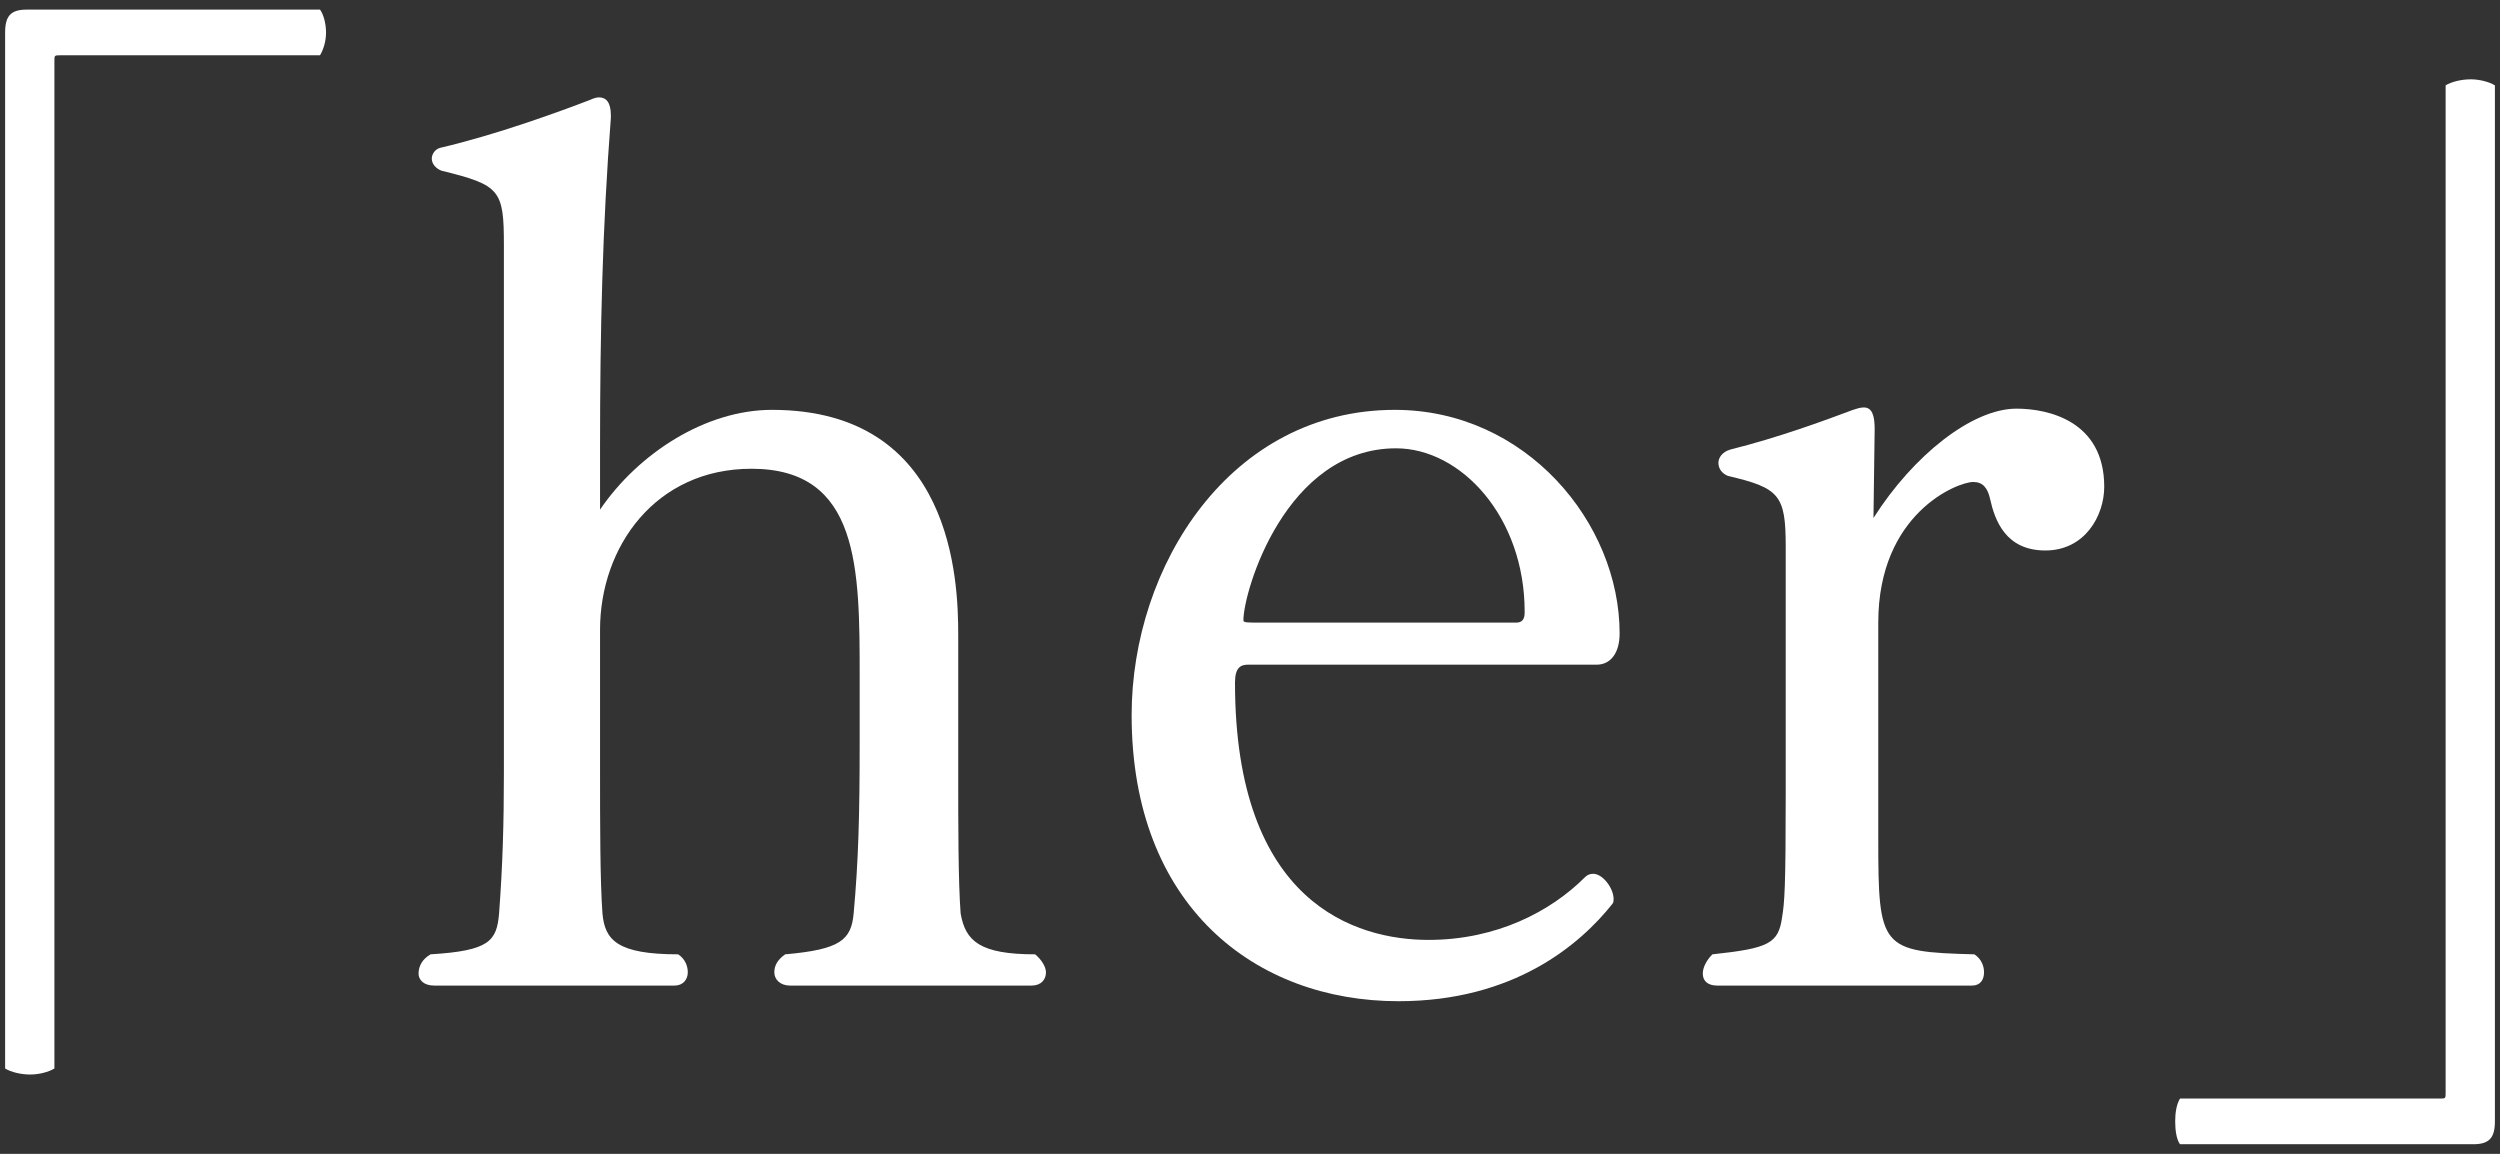
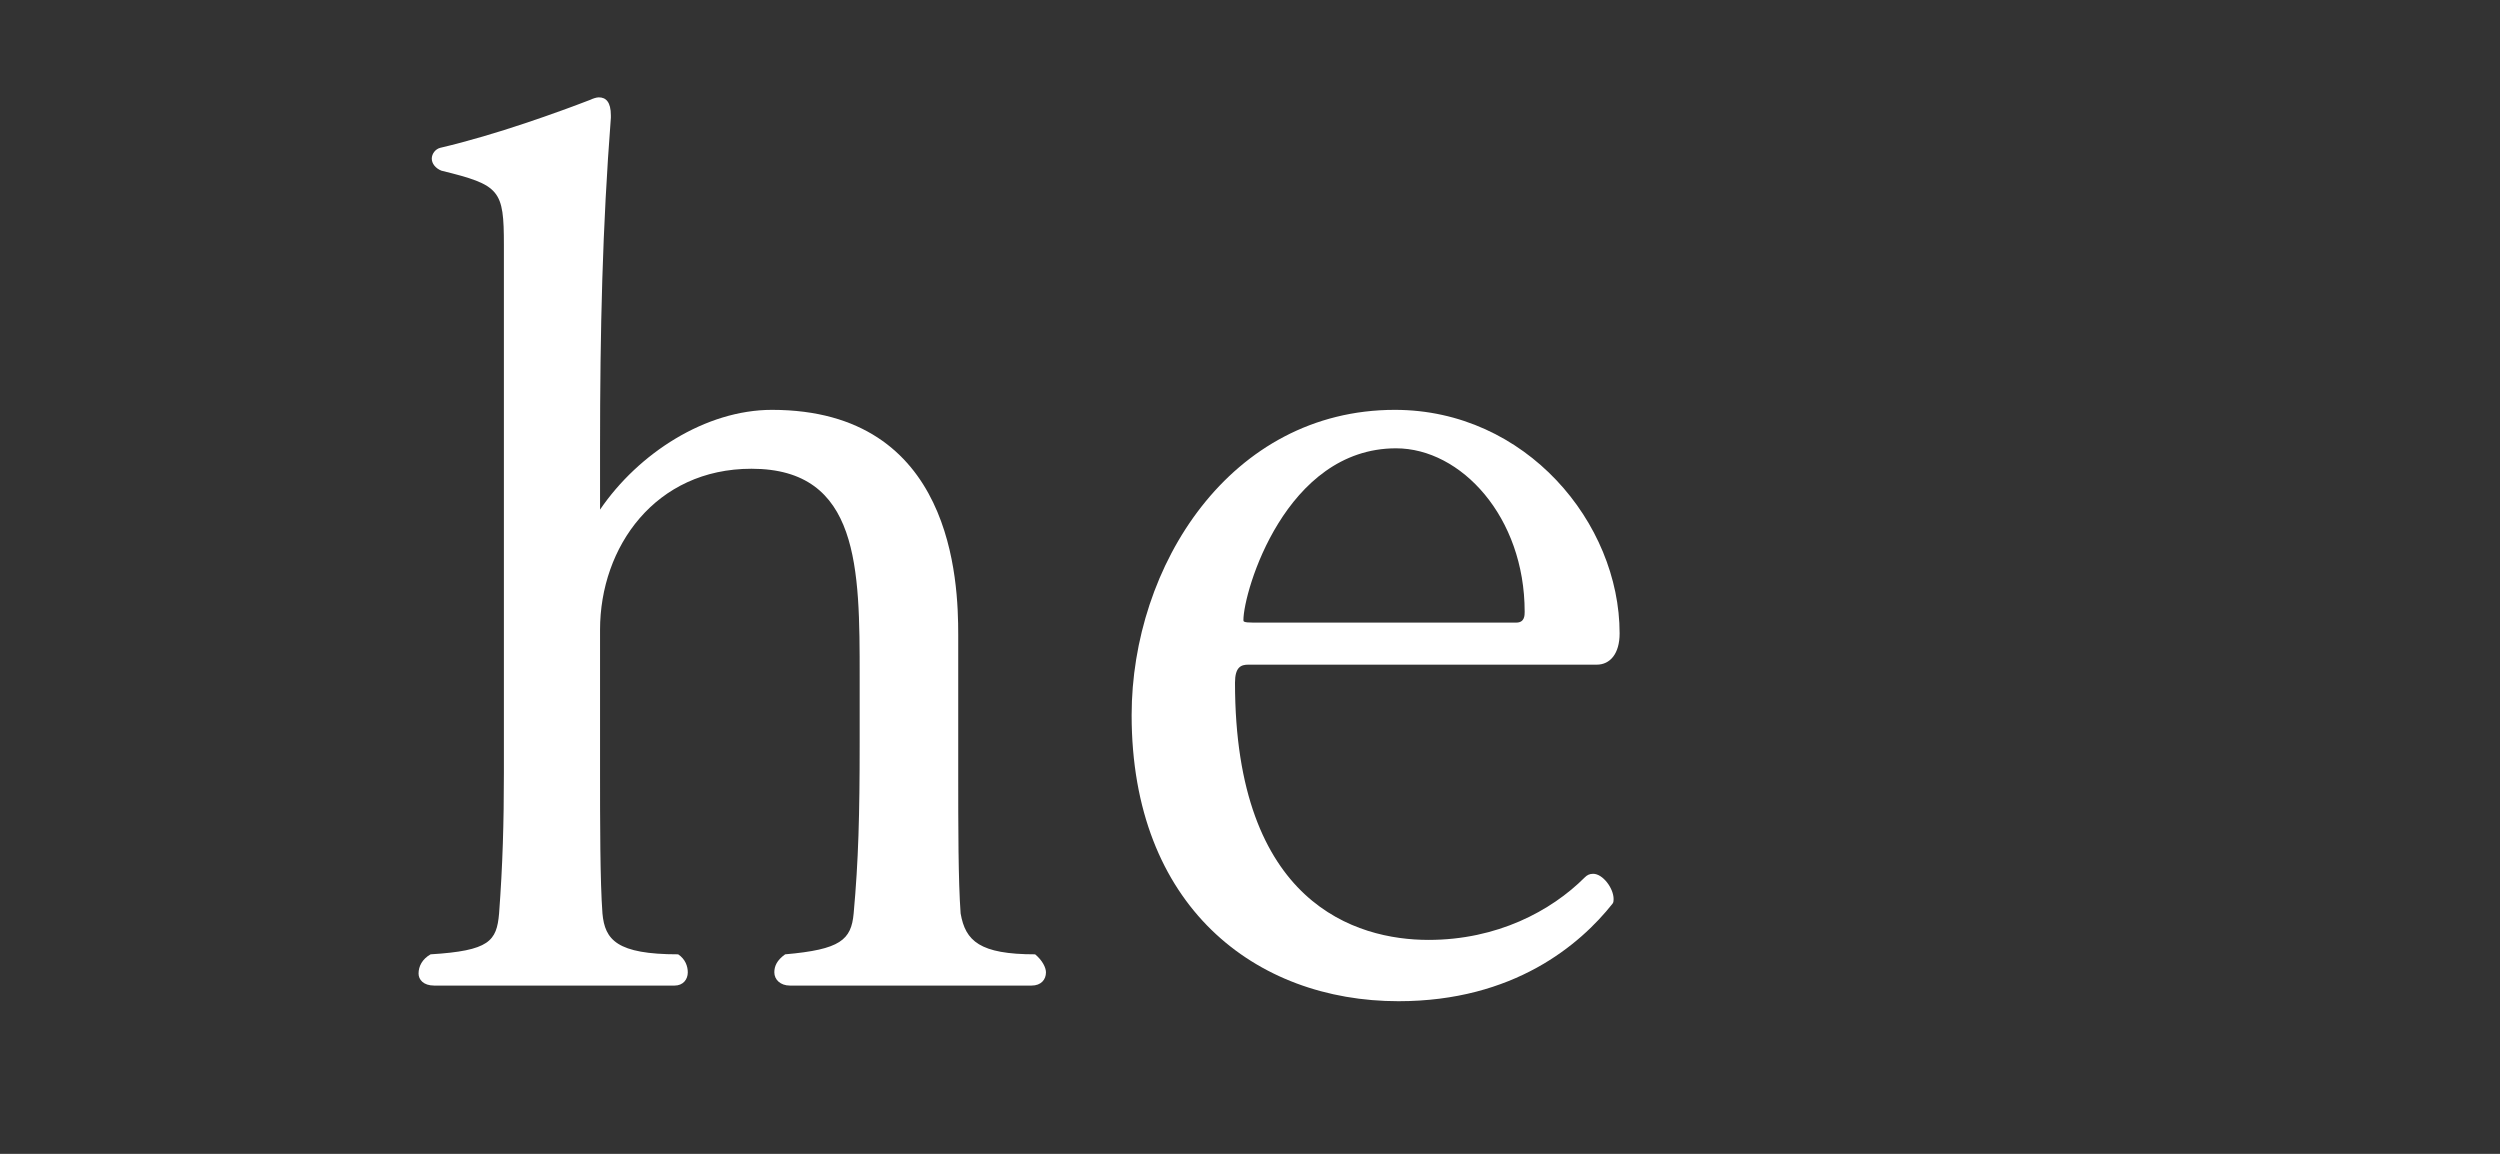
<svg xmlns="http://www.w3.org/2000/svg" width="104" height="48" viewBox="0 0 104 48" fill="none">
  <rect x="0" y="0" width="104" height="48" fill="#333333" stroke="none" />
-   <path d="M102.888 47.6H90.688C90.538 47.4 90.488 47 90.488 46.65C90.488 46.3 90.538 45.95 90.688 45.7H101.488C101.738 45.7 101.738 45.7 101.738 45.45V3.55C101.988 3.4 102.388 3.3 102.788 3.3C103.138 3.3 103.538 3.4 103.788 3.55V46.65C103.788 47.35 103.538 47.6 102.888 47.6Z" fill="white" />
-   <path d="M82.036 41H71.436C71.036 41 70.836 40.8 70.836 40.5C70.836 40.25 70.986 39.95 71.236 39.7C73.586 39.45 73.986 39.25 74.136 38.15C74.236 37.55 74.286 36.95 74.286 33V22.75C74.286 20.6 74.036 20.3 71.886 19.8C71.636 19.7 71.486 19.5 71.486 19.25C71.486 19.05 71.636 18.8 71.986 18.7C73.986 18.2 75.886 17.5 77.086 17.05C77.236 17 77.386 16.95 77.536 16.95C77.886 16.95 77.986 17.3 77.986 17.85L77.936 21.55C79.586 18.95 82.036 17 83.886 17C85.186 17 87.536 17.5 87.536 20.25C87.536 21.45 86.736 22.9 85.086 22.9C83.436 22.9 82.986 21.65 82.786 20.75C82.686 20.3 82.486 20.05 82.086 20.05C81.436 20.05 78.136 21.35 78.136 25.9V32.3C78.136 33.1 78.136 34 78.136 34.9C78.136 39.45 78.236 39.6 82.136 39.7C82.436 39.9 82.536 40.2 82.536 40.45C82.536 40.75 82.386 41 82.036 41Z" fill="white" />
  <path d="M66.426 27.65H51.926C51.626 27.65 51.376 27.75 51.376 28.4C51.376 37.6 56.426 39.1 59.426 39.1C62.276 39.1 64.526 37.9 65.926 36.5C66.026 36.4 66.126 36.35 66.276 36.35C66.676 36.35 67.126 36.95 67.126 37.4C67.126 37.45 67.126 37.55 67.076 37.6C65.726 39.3 62.976 41.65 58.176 41.65C52.226 41.65 47.076 37.7 47.076 29.75C47.076 23.55 51.176 17.05 58.026 17.05C63.476 17.05 67.376 21.75 67.376 26.35C67.376 27.2 66.976 27.65 66.426 27.65ZM52.126 25.9H63.076C63.426 25.9 63.426 25.6 63.426 25.45C63.426 21.5 60.776 18.65 58.076 18.65C53.476 18.65 51.726 24.6 51.726 25.8C51.726 25.85 51.726 25.9 52.126 25.9Z" fill="white" />
  <path d="M42.912 41H32.862C32.462 41 32.212 40.75 32.212 40.45C32.212 40.2 32.312 39.95 32.662 39.7C34.962 39.5 35.412 39.1 35.512 38C35.712 35.8 35.762 33.9 35.762 30.9V28.15C35.762 23.65 35.762 19.5 31.262 19.5C27.262 19.5 24.962 22.75 24.962 26.2V32C24.962 34.2 24.962 36.65 25.062 38C25.162 39.1 25.662 39.7 28.212 39.7C28.512 39.9 28.612 40.2 28.612 40.45C28.612 40.75 28.412 41 28.062 41H18.062C17.612 41 17.412 40.75 17.412 40.5C17.412 40.2 17.562 39.9 17.912 39.7C20.362 39.55 20.662 39.15 20.762 38C20.912 36 20.962 34.2 20.962 32.15V10.2C20.962 7.9 20.812 7.7 18.362 7.1C18.112 7 17.962 6.8 17.962 6.6C17.962 6.4 18.112 6.2 18.312 6.15C20.662 5.6 23.262 4.65 24.562 4.15C24.662 4.1 24.812 4.05 24.912 4.05C25.212 4.05 25.412 4.25 25.412 4.8C25.412 4.8 25.412 4.85 25.412 4.9C25.062 9.45 24.962 13.7 24.962 18.65V21.2C26.562 18.85 29.362 17.05 32.112 17.05C39.662 17.05 39.862 24.2 39.862 26.4V32.15C39.862 34.35 39.862 36.65 39.962 38C40.162 39.15 40.762 39.7 43.062 39.7C43.362 39.95 43.512 40.25 43.512 40.45C43.512 40.75 43.312 41 42.912 41Z" fill="white" />
-   <path d="M0.213 44.45V1.35C0.213 0.65 0.463 0.4 1.113 0.4H13.313C13.463 0.6 13.563 1 13.563 1.35C13.563 1.7 13.463 2.05 13.313 2.3H2.513C2.263 2.3 2.263 2.3 2.263 2.55V44.45C2.013 44.6 1.613 44.7 1.263 44.7C0.863 44.7 0.463 44.6 0.213 44.45Z" fill="white" />
</svg>